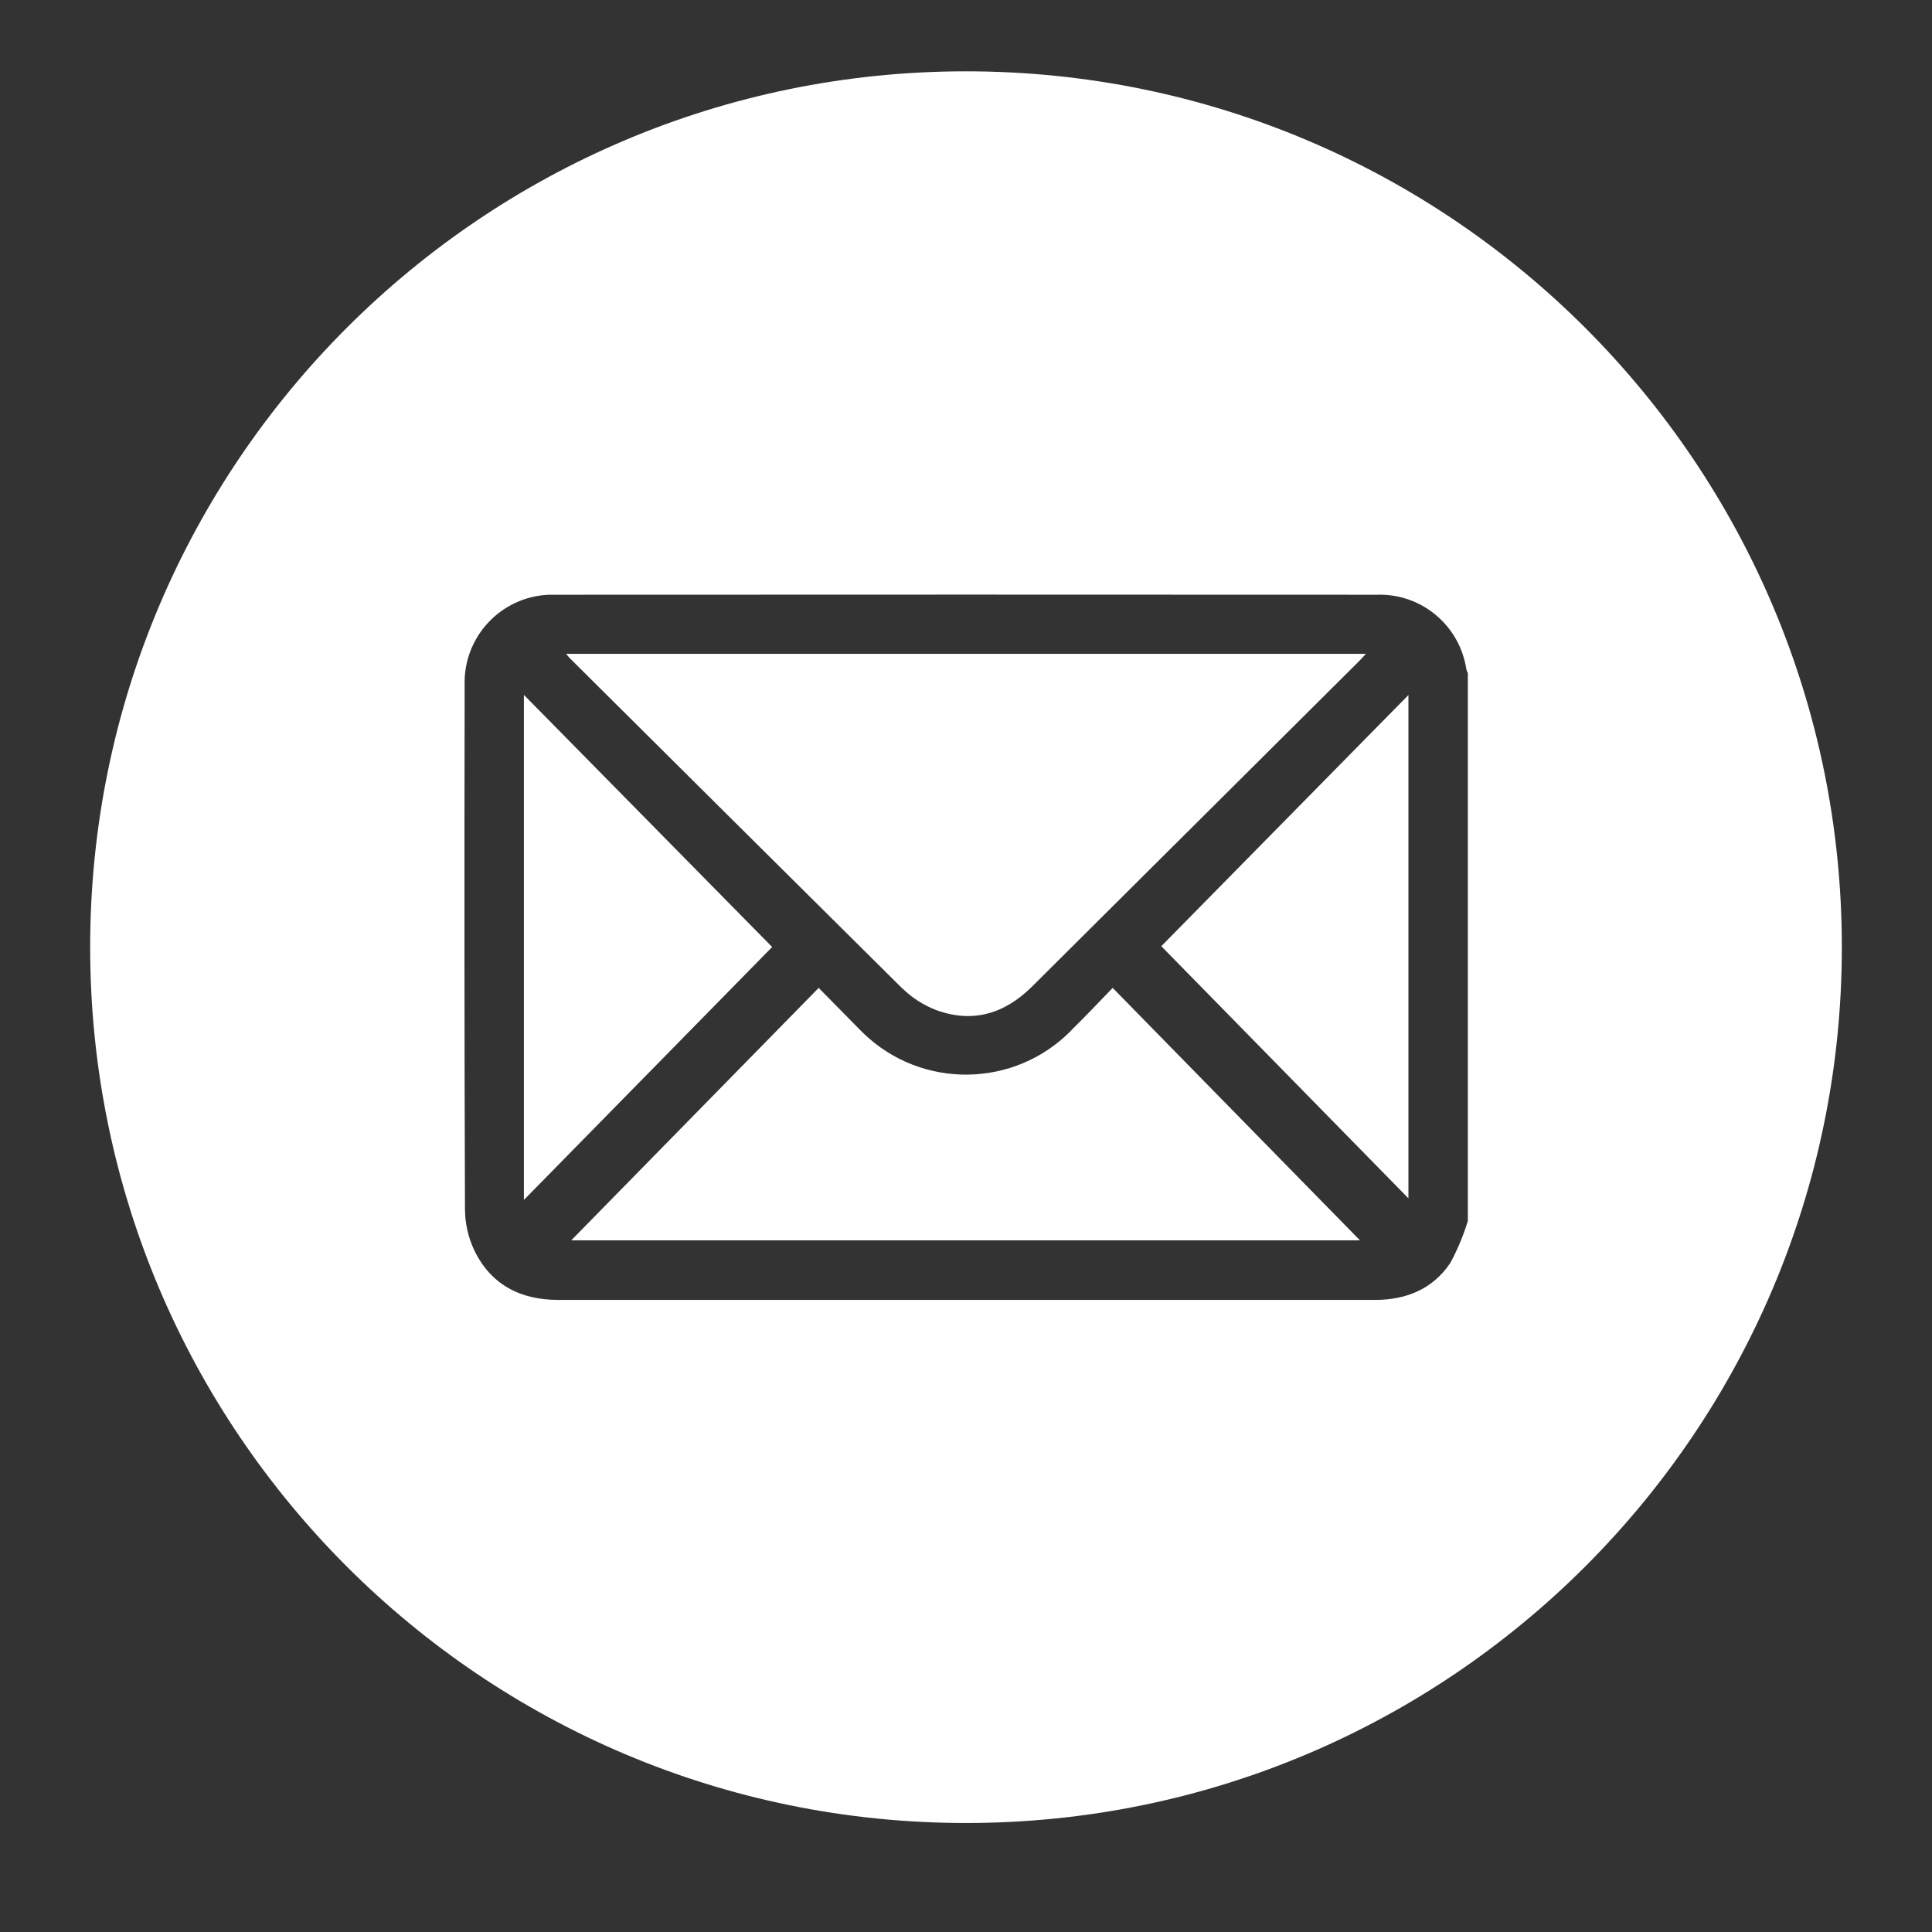
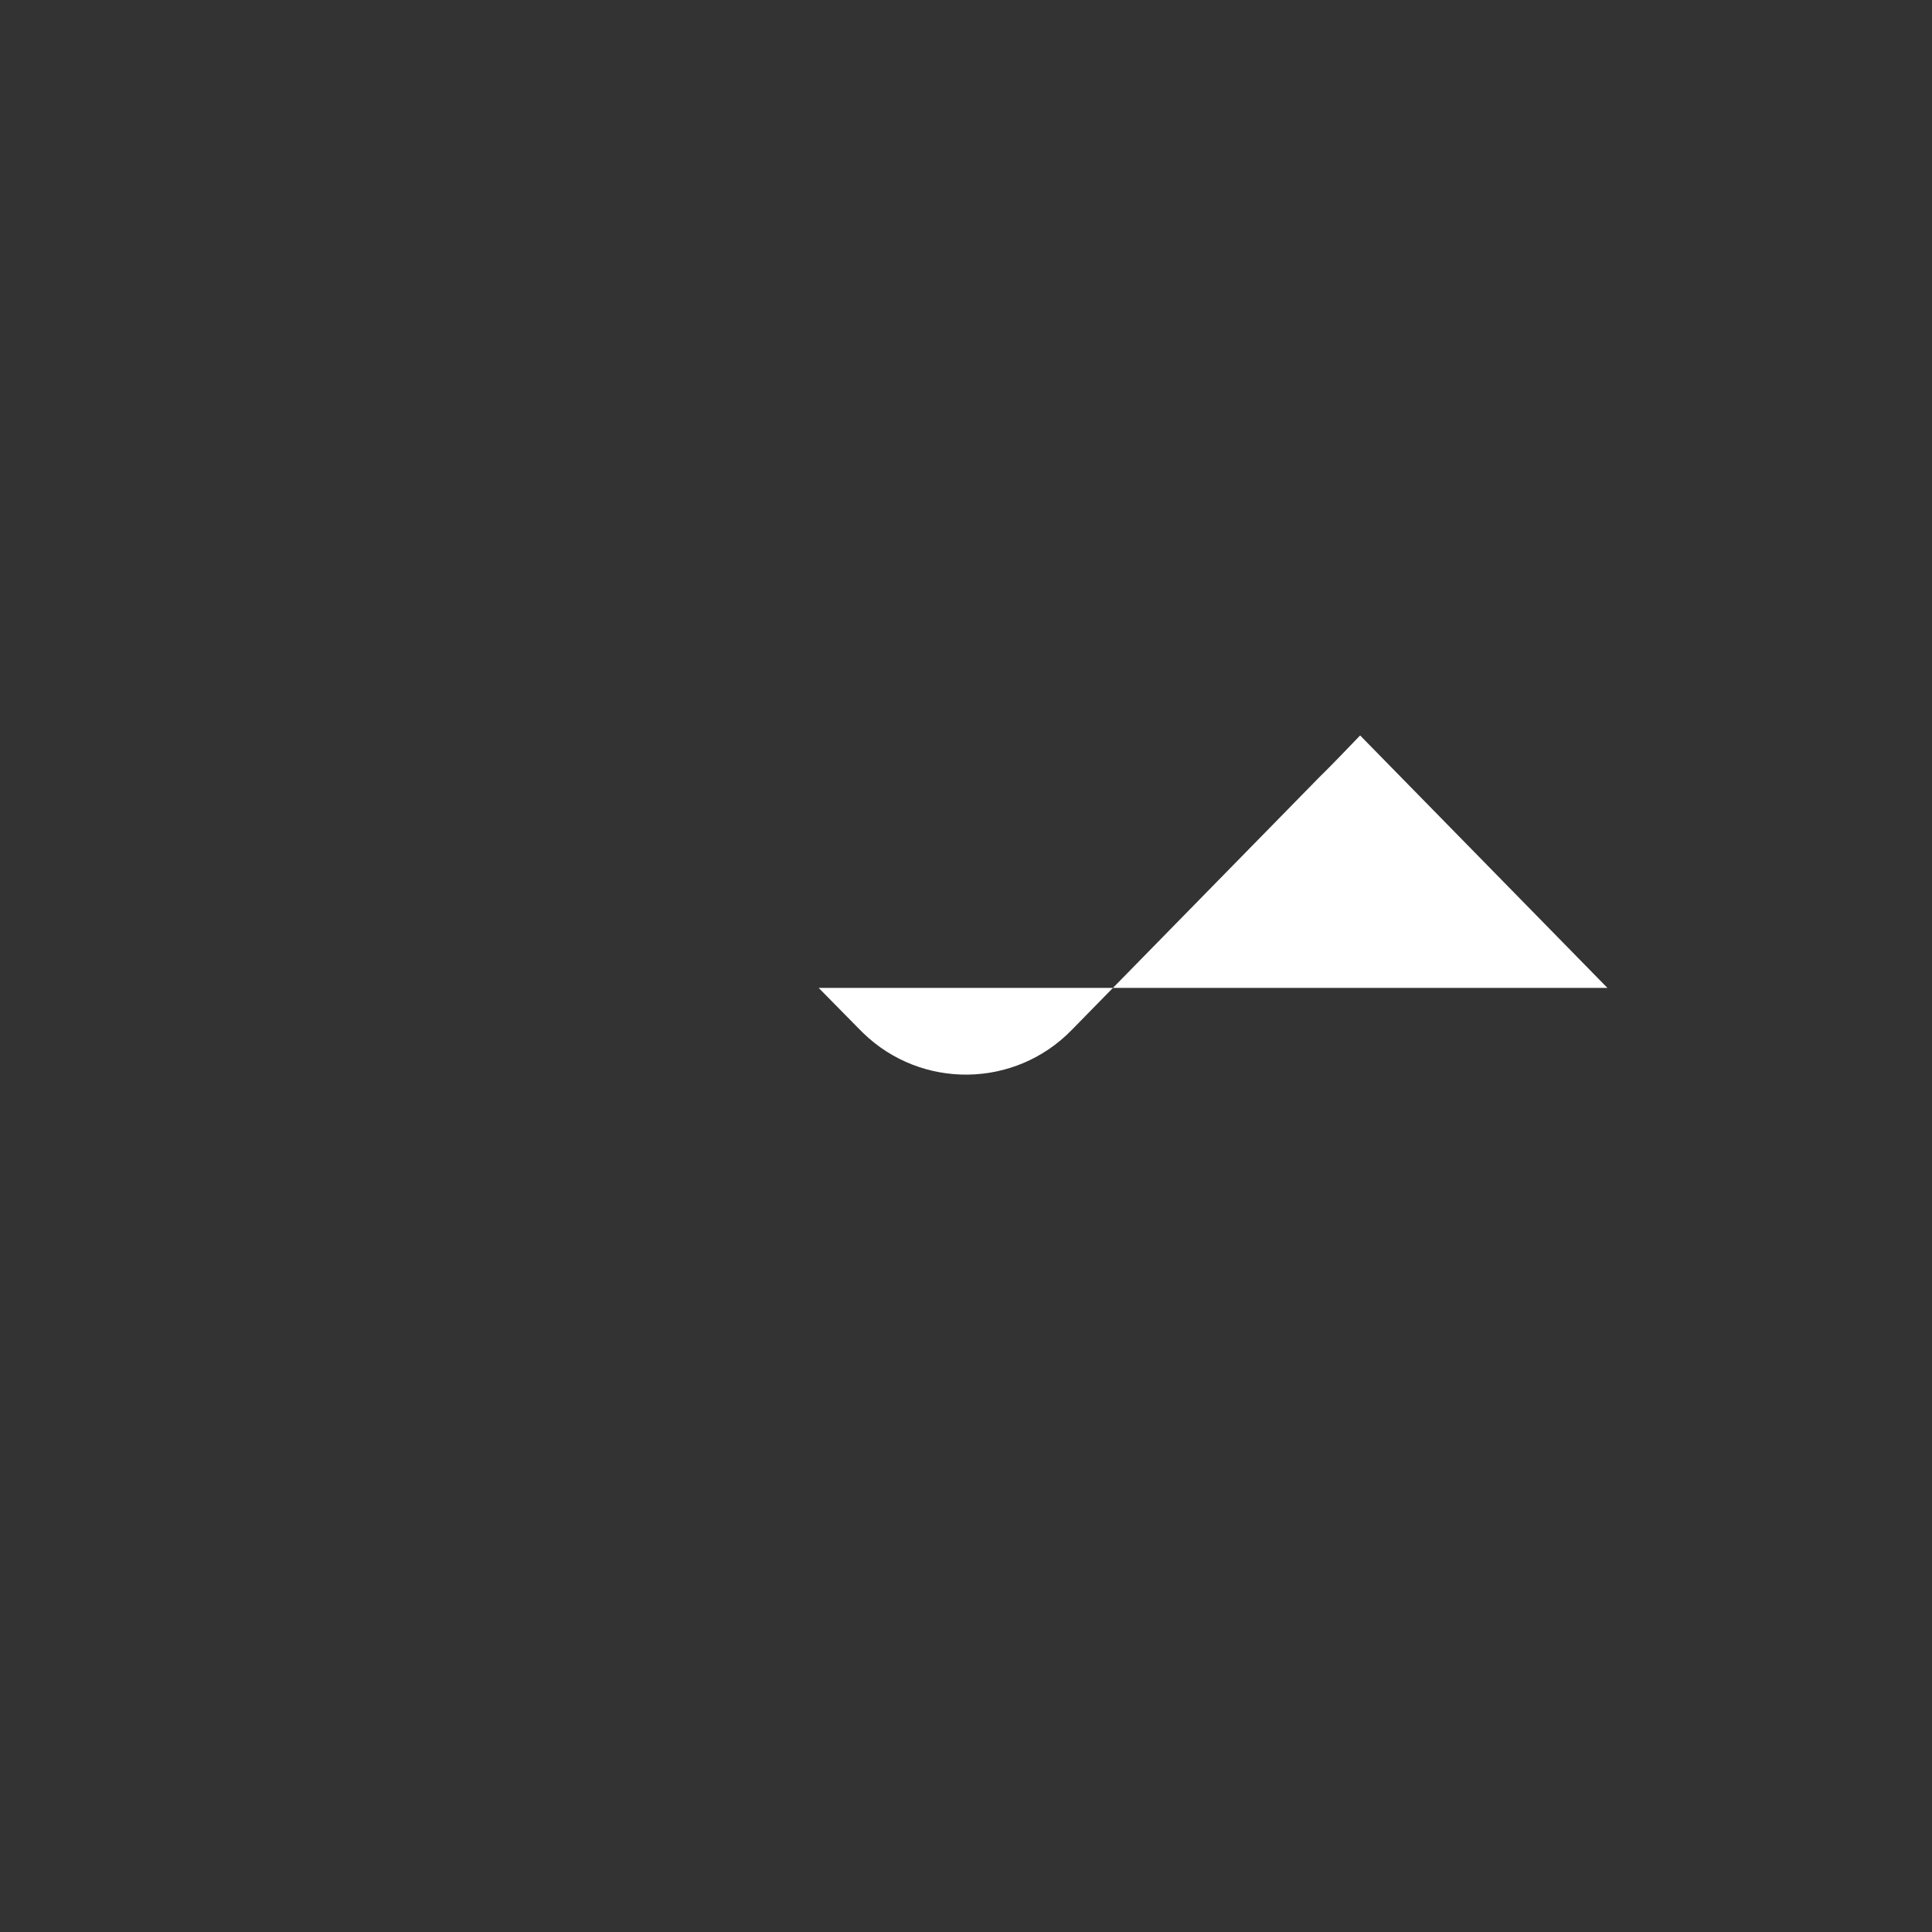
<svg xmlns="http://www.w3.org/2000/svg" id="Ebene_1" viewBox="0 0 120 120">
  <rect x="0" y="0" width="120" height="120" fill="#333333" stroke="none" />
  <defs>
    <style>.cls-1{fill:#fff;}</style>
  </defs>
-   <path class="cls-1" d="m66.56,63.98c-3.53,3.62-9.33,3.7-12.96.17-.09-.09-.17-.17-.26-.26-.81-.82-1.61-1.64-2.49-2.53l-15.37,15.68h48.99l-15.36-15.68c-.89.92-1.71,1.79-2.56,2.62Z" />
-   <polygon class="cls-1" points="32.54 43.16 32.54 74.53 47.96 58.82 32.54 43.16" />
-   <polygon class="cls-1" points="72.13 58.77 87.48 74.43 87.48 43.17 72.13 58.77" />
-   <path class="cls-1" d="m56.06,61.4c.59.58,1.3,1.03,2.07,1.33,2.29.85,4.29.23,5.99-1.47,6.77-6.74,13.54-13.47,20.31-20.21.12-.12.23-.25.41-.44h-49.68c.12.13.16.2.22.26,6.89,6.85,13.78,13.7,20.68,20.54Z" />
-   <path class="cls-1" d="m60,4.43C29.96,4.43,5.6,28.79,5.6,58.83s24.36,54.4,54.4,54.4,54.4-24.36,54.4-54.4S90.04,4.43,60,4.43Zm31.16,71.44c-.28.9-.64,1.77-1.09,2.59-1.09,1.61-2.73,2.28-4.66,2.28-5.27,0-10.54,0-15.81,0h-34.92c-2.38,0-4.22-.96-5.25-3.14-.36-.79-.55-1.65-.55-2.52-.04-10.83-.04-21.65-.02-32.48-.11-3.02,2.24-5.55,5.26-5.66.13,0,.25,0,.38,0,17.01-.01,34.02-.01,51.03,0,2.76-.09,5.14,1.91,5.55,4.64.02.08.05.15.09.22v34.07Z" />
+   <path class="cls-1" d="m66.56,63.98c-3.53,3.62-9.33,3.7-12.96.17-.09-.09-.17-.17-.26-.26-.81-.82-1.61-1.64-2.49-2.53h48.99l-15.36-15.68c-.89.92-1.71,1.79-2.56,2.62Z" />
</svg>